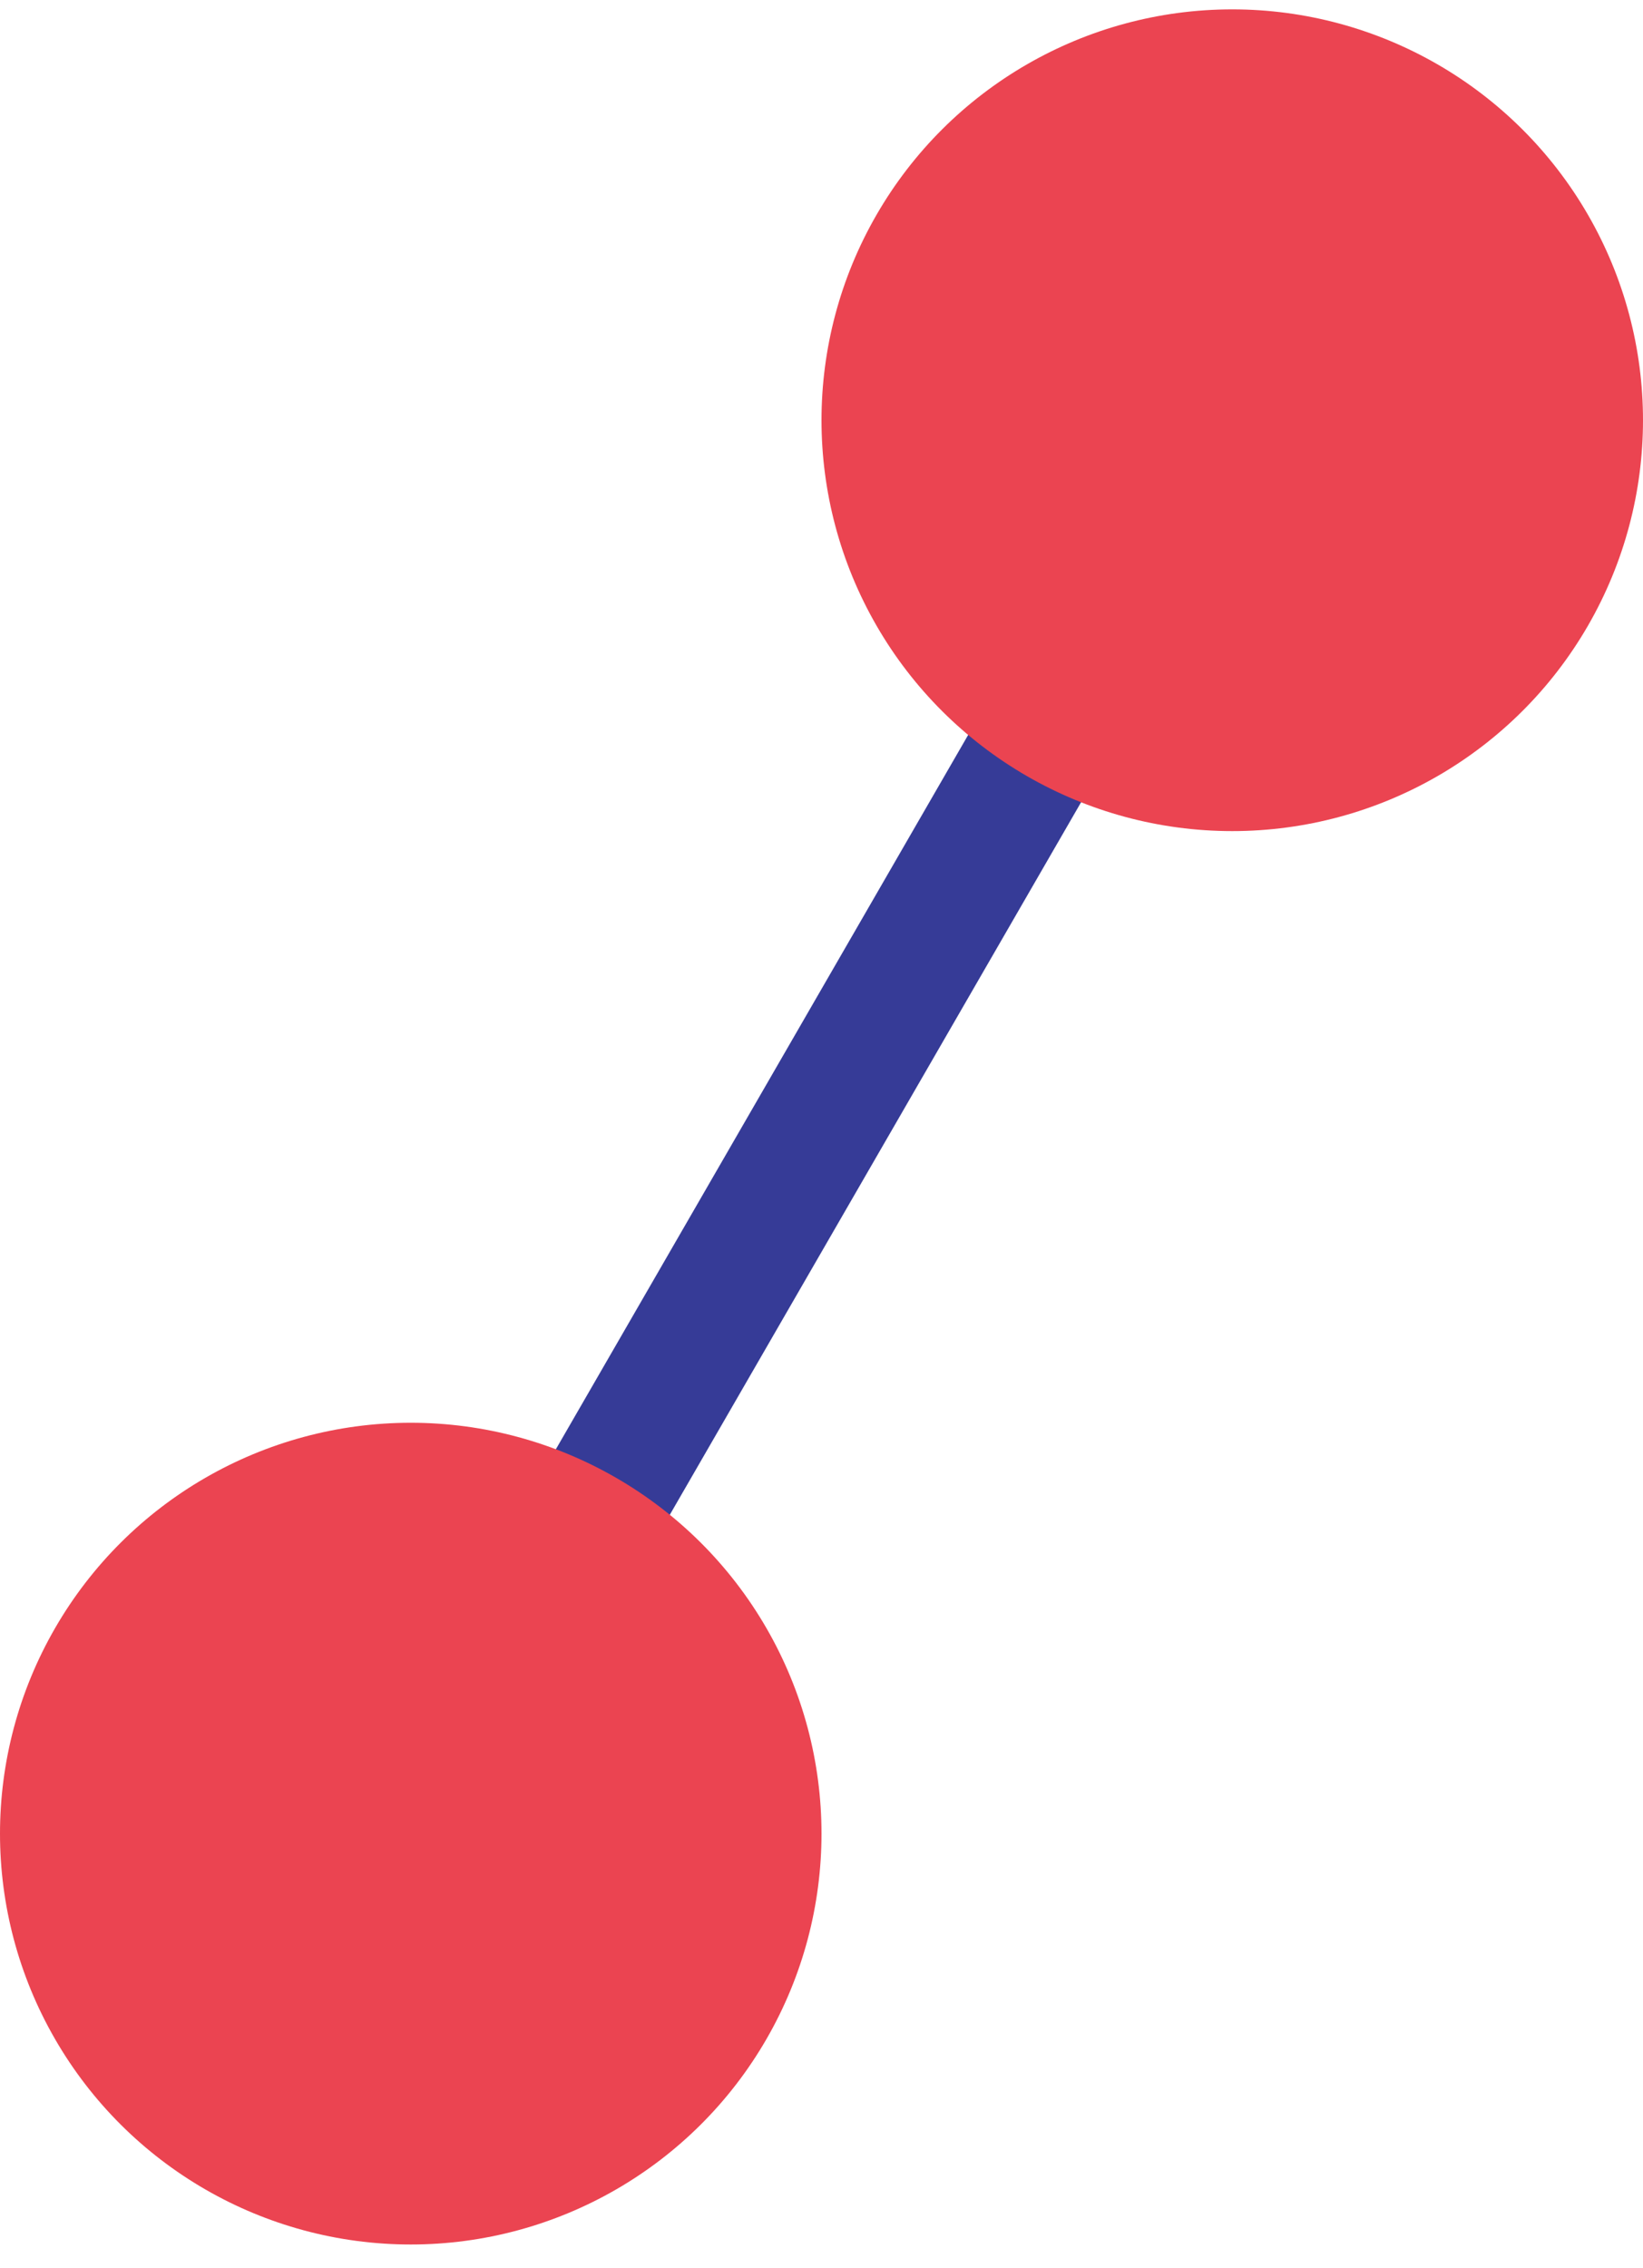
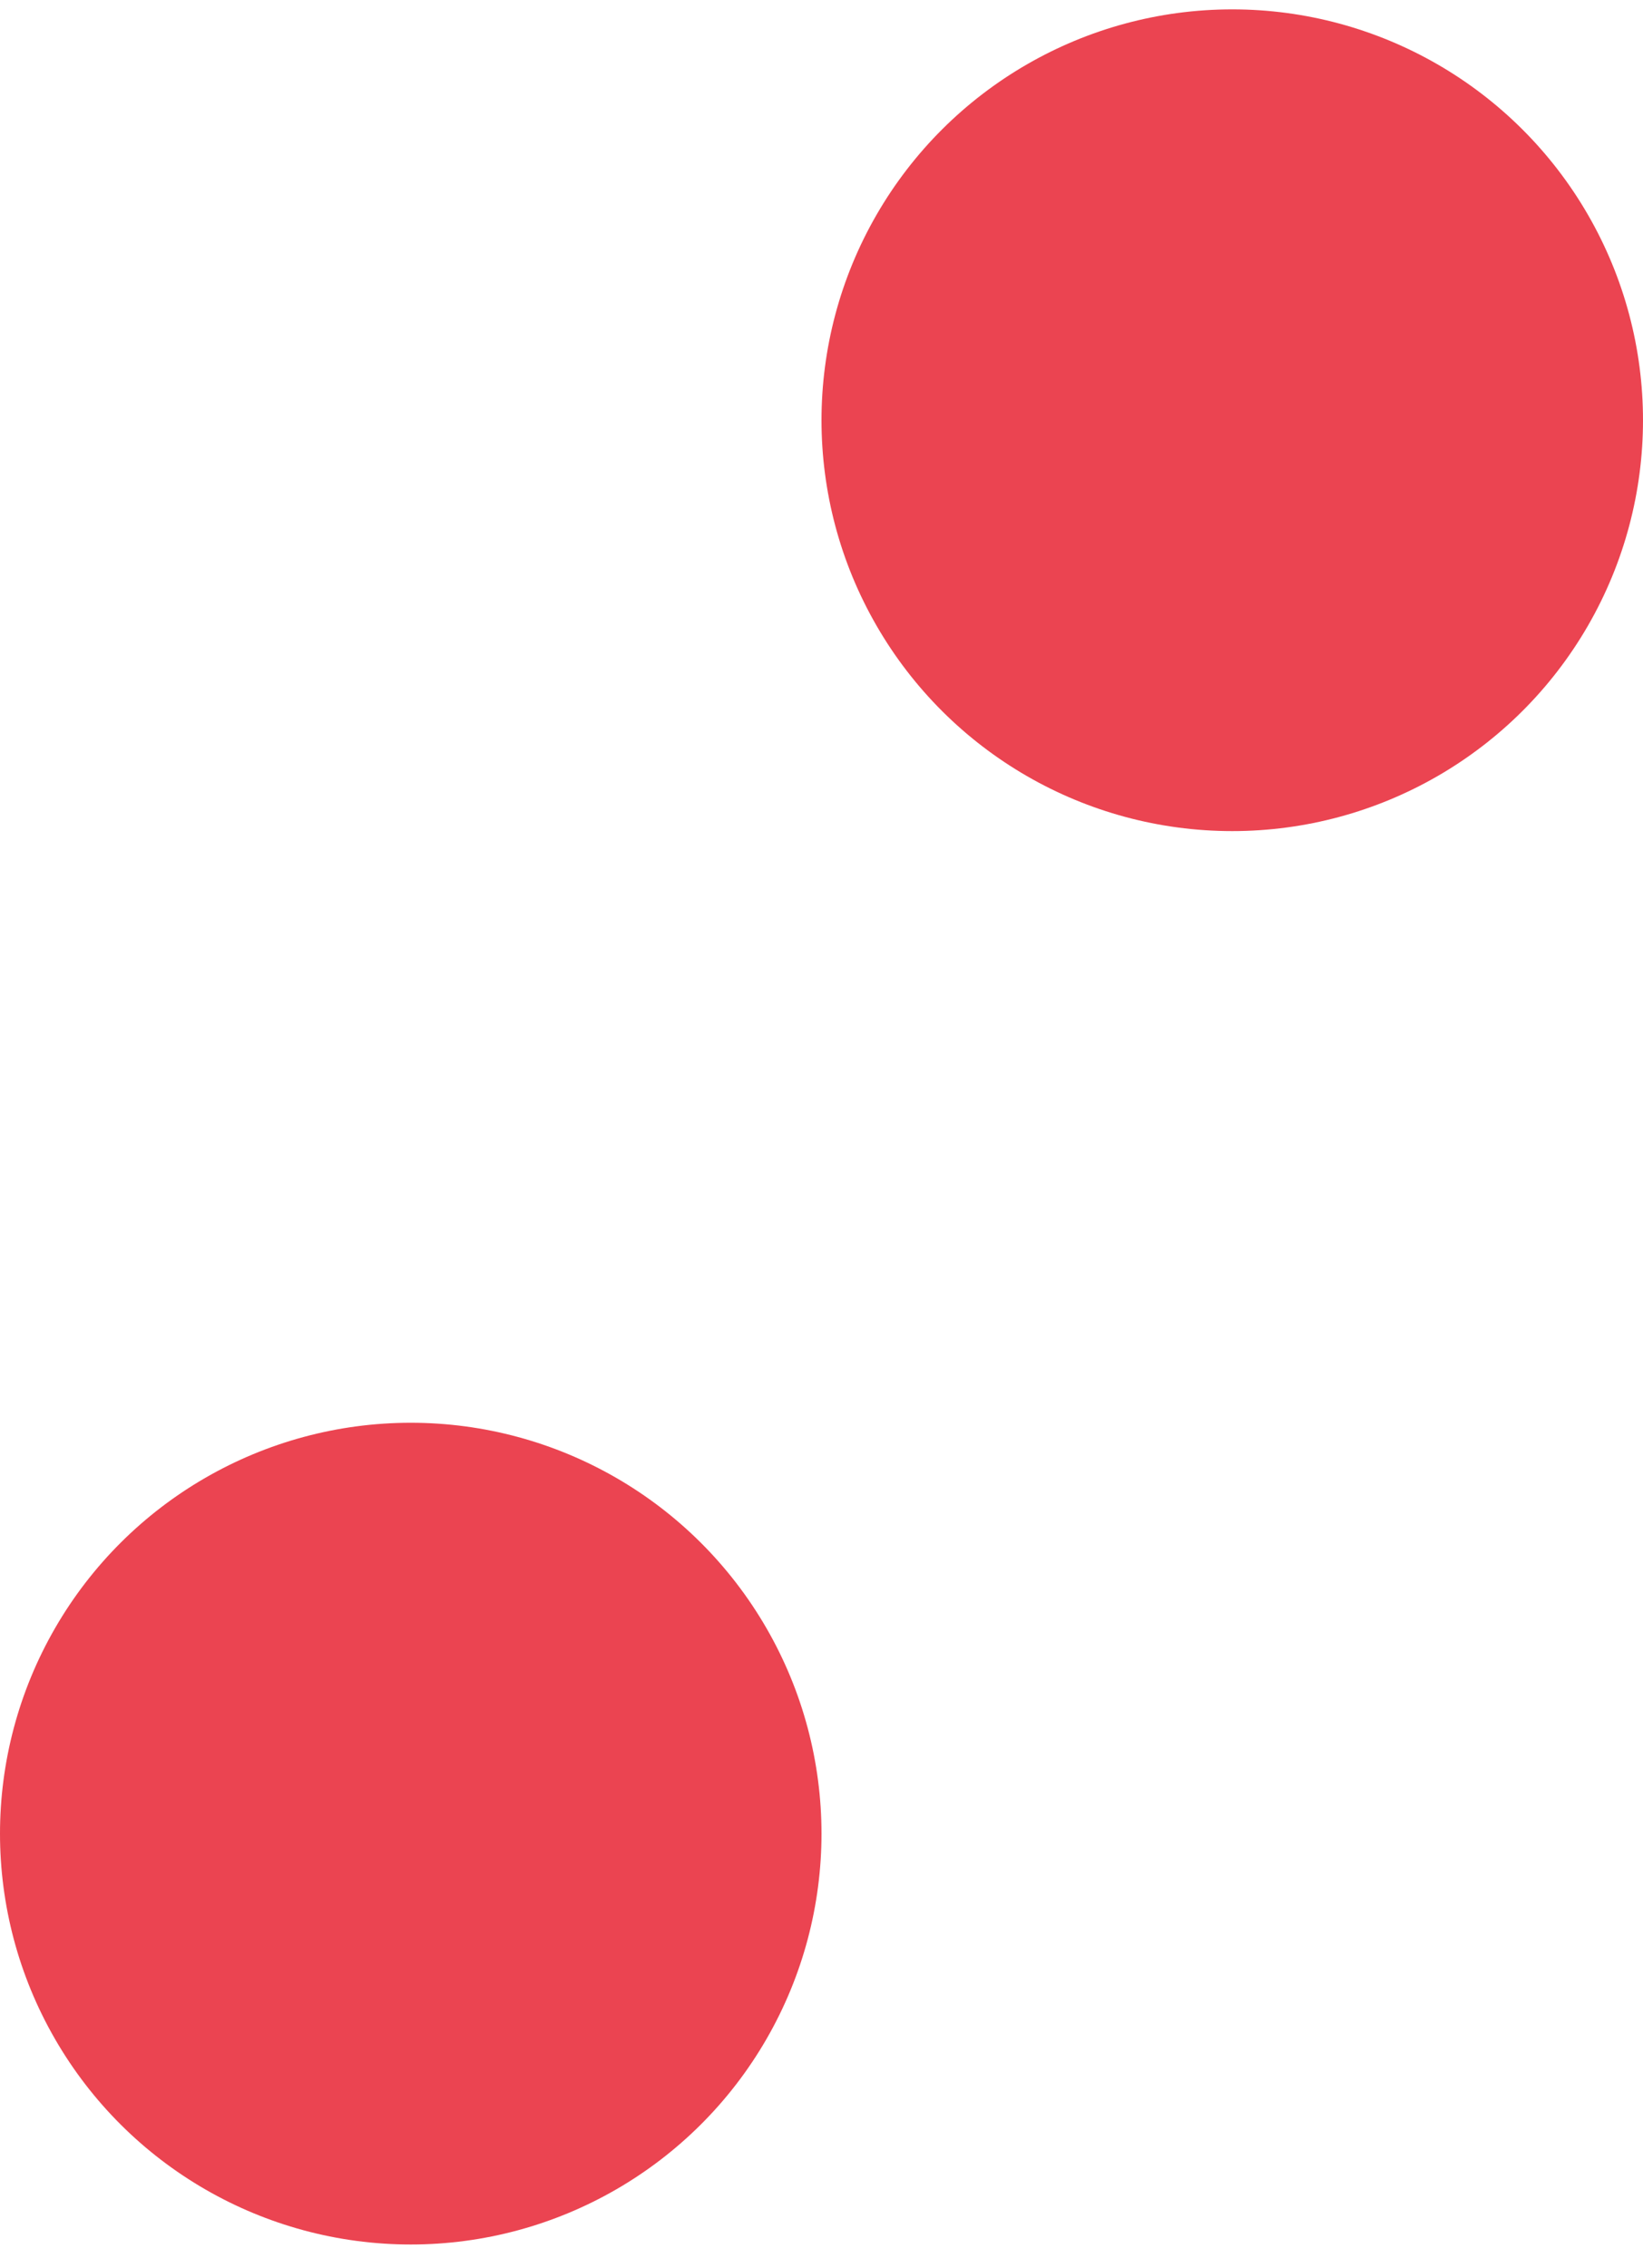
<svg xmlns="http://www.w3.org/2000/svg" width="50" height="69" viewBox="0 0 50 69" fill="none">
-   <path d="M37 13.305L12 56.606" stroke="#363B97" stroke-width="4" stroke-linecap="round" />
  <circle cx="12.5" cy="55.785" r="12.5" transform="rotate(90 12.5 55.785)" fill="#EB4451" />
  <circle cx="37.5" cy="12.785" r="12.5" transform="rotate(90 37.5 12.785)" fill="#EB4451" />
</svg>